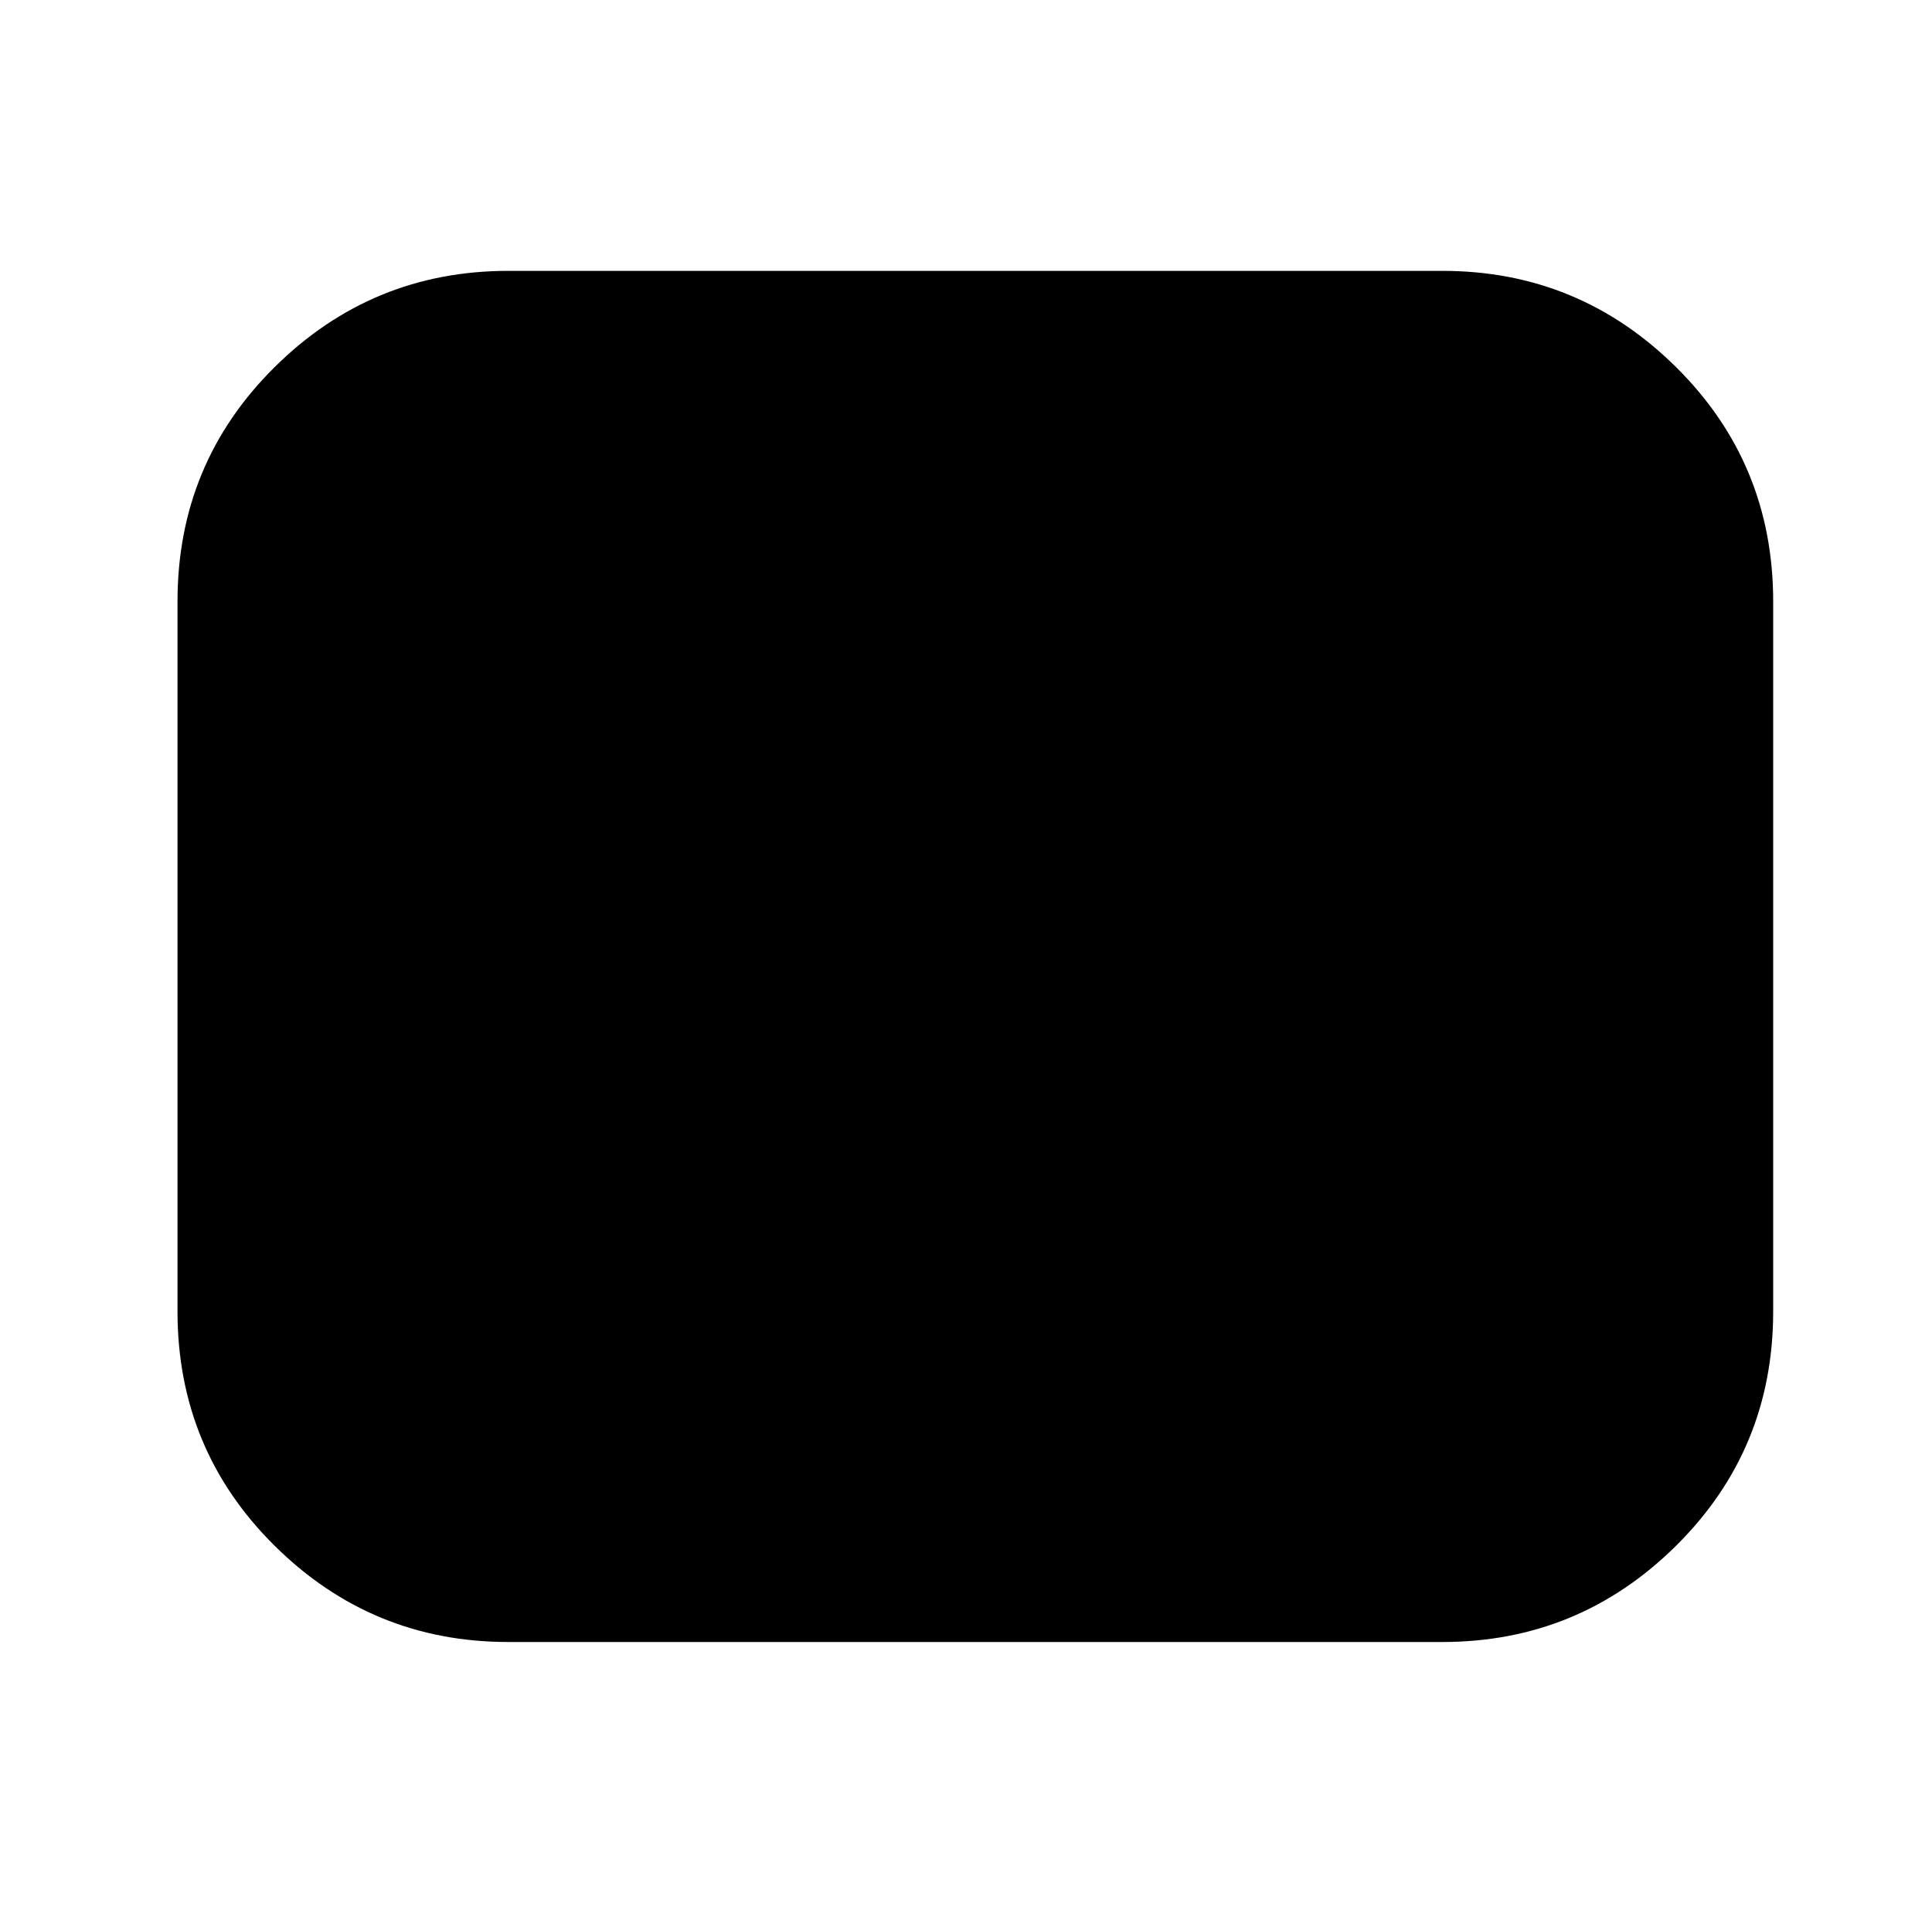
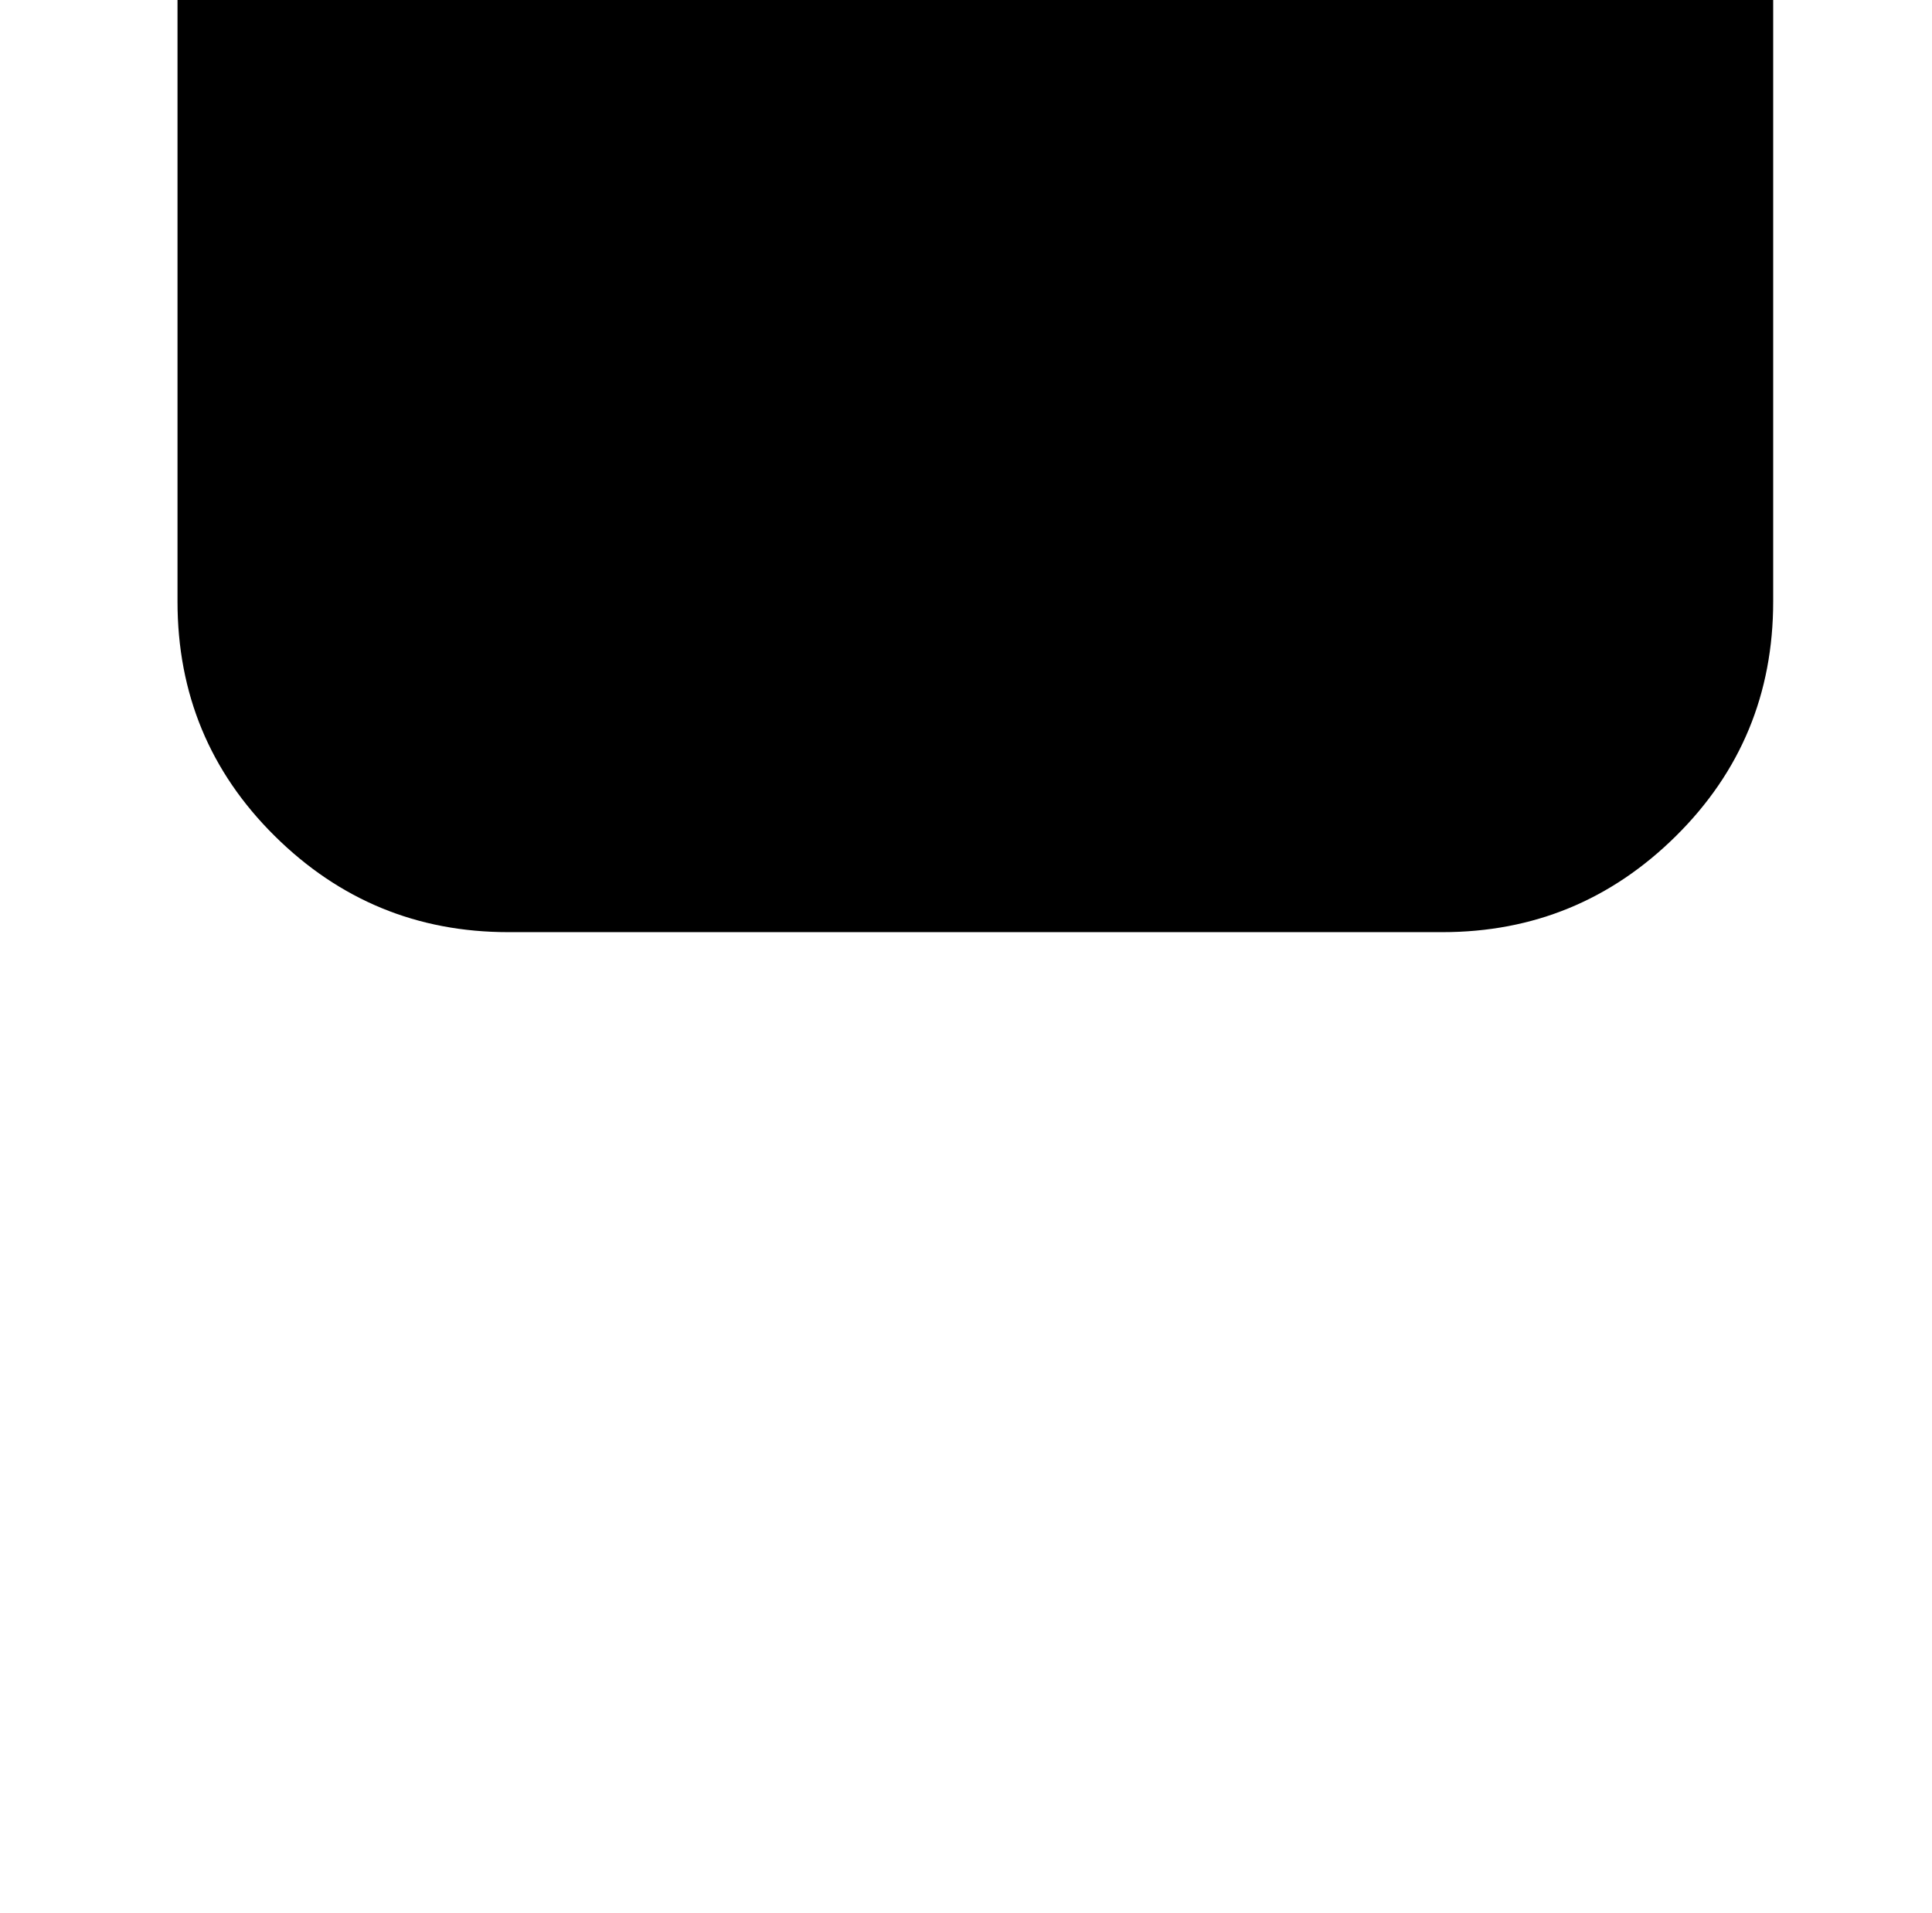
<svg xmlns="http://www.w3.org/2000/svg" version="1.1" viewBox="-10 0 1034 1024">
-   <path fill="currentColor" d="M939 322v380q0 74 -52 125.5t-125 51.5h-500q-73 0 -125 -51.5t-52 -125.5v-380q0 -74 52 -125.5t125 -51.5h500q73 0 125 51.5t52 125.5z" />
+   <path fill="currentColor" d="M939 322q0 74 -52 125.5t-125 51.5h-500q-73 0 -125 -51.5t-52 -125.5v-380q0 -74 52 -125.5t125 -51.5h500q73 0 125 51.5t52 125.5z" />
</svg>